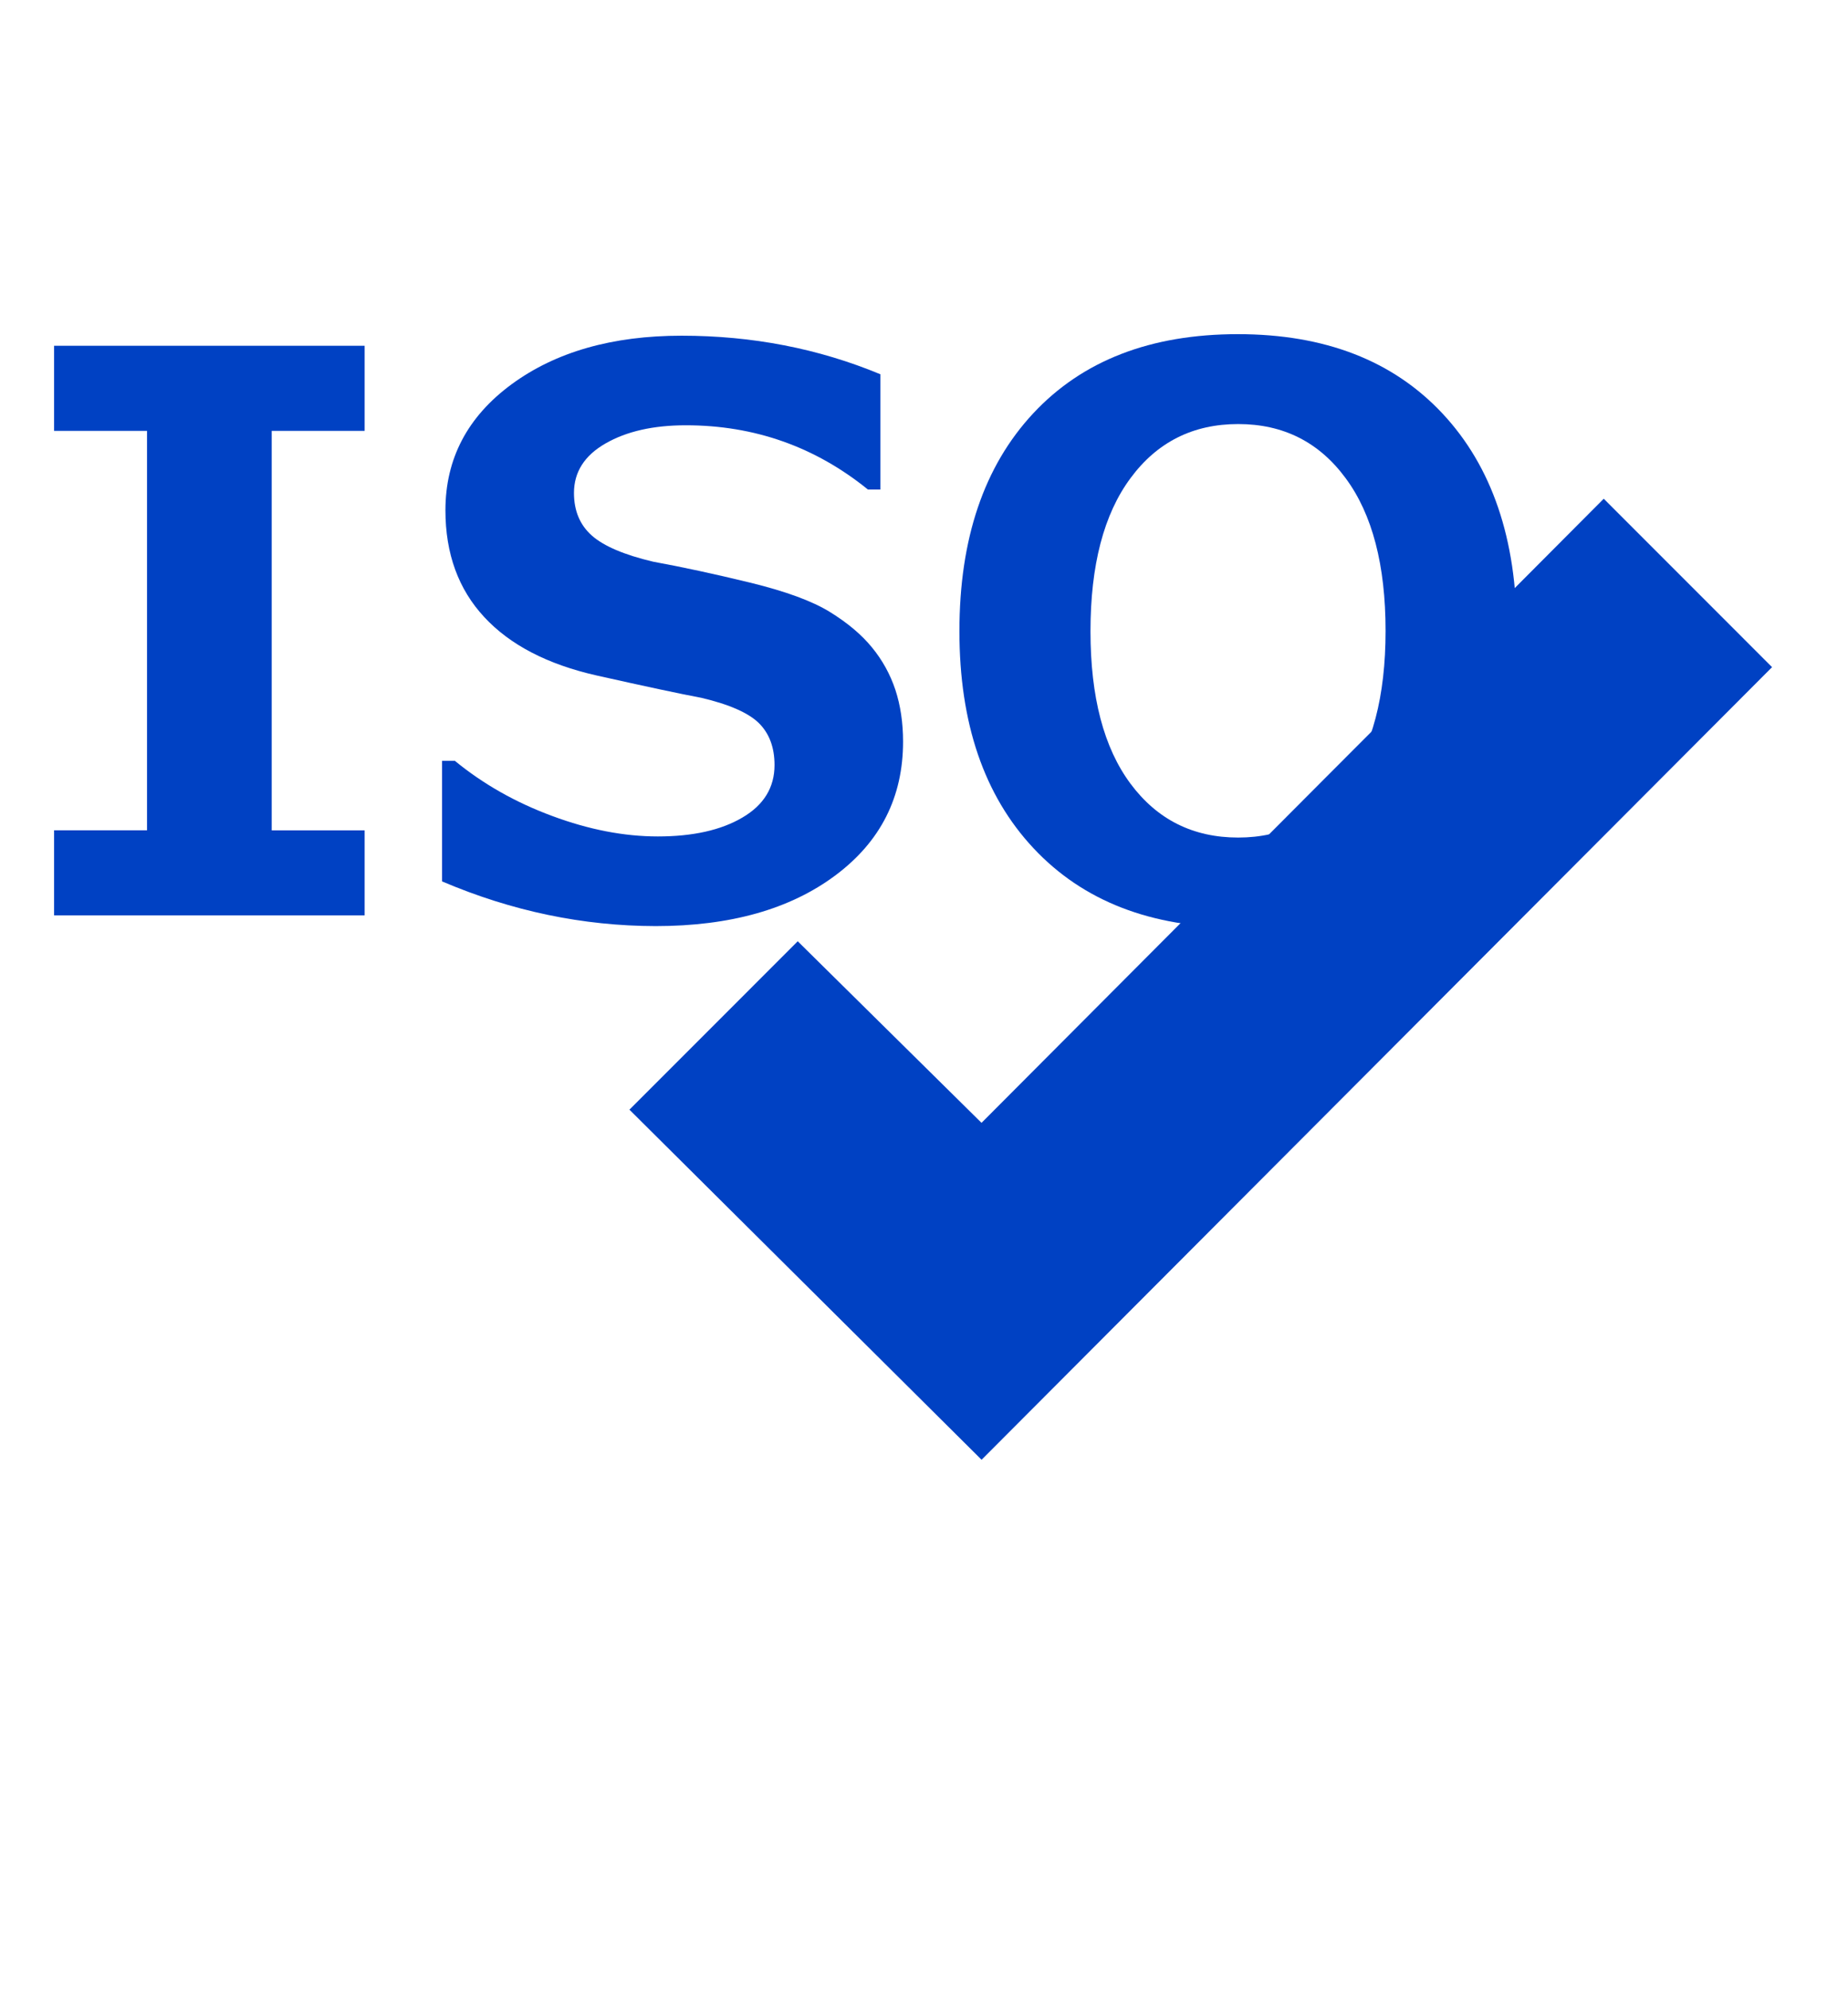
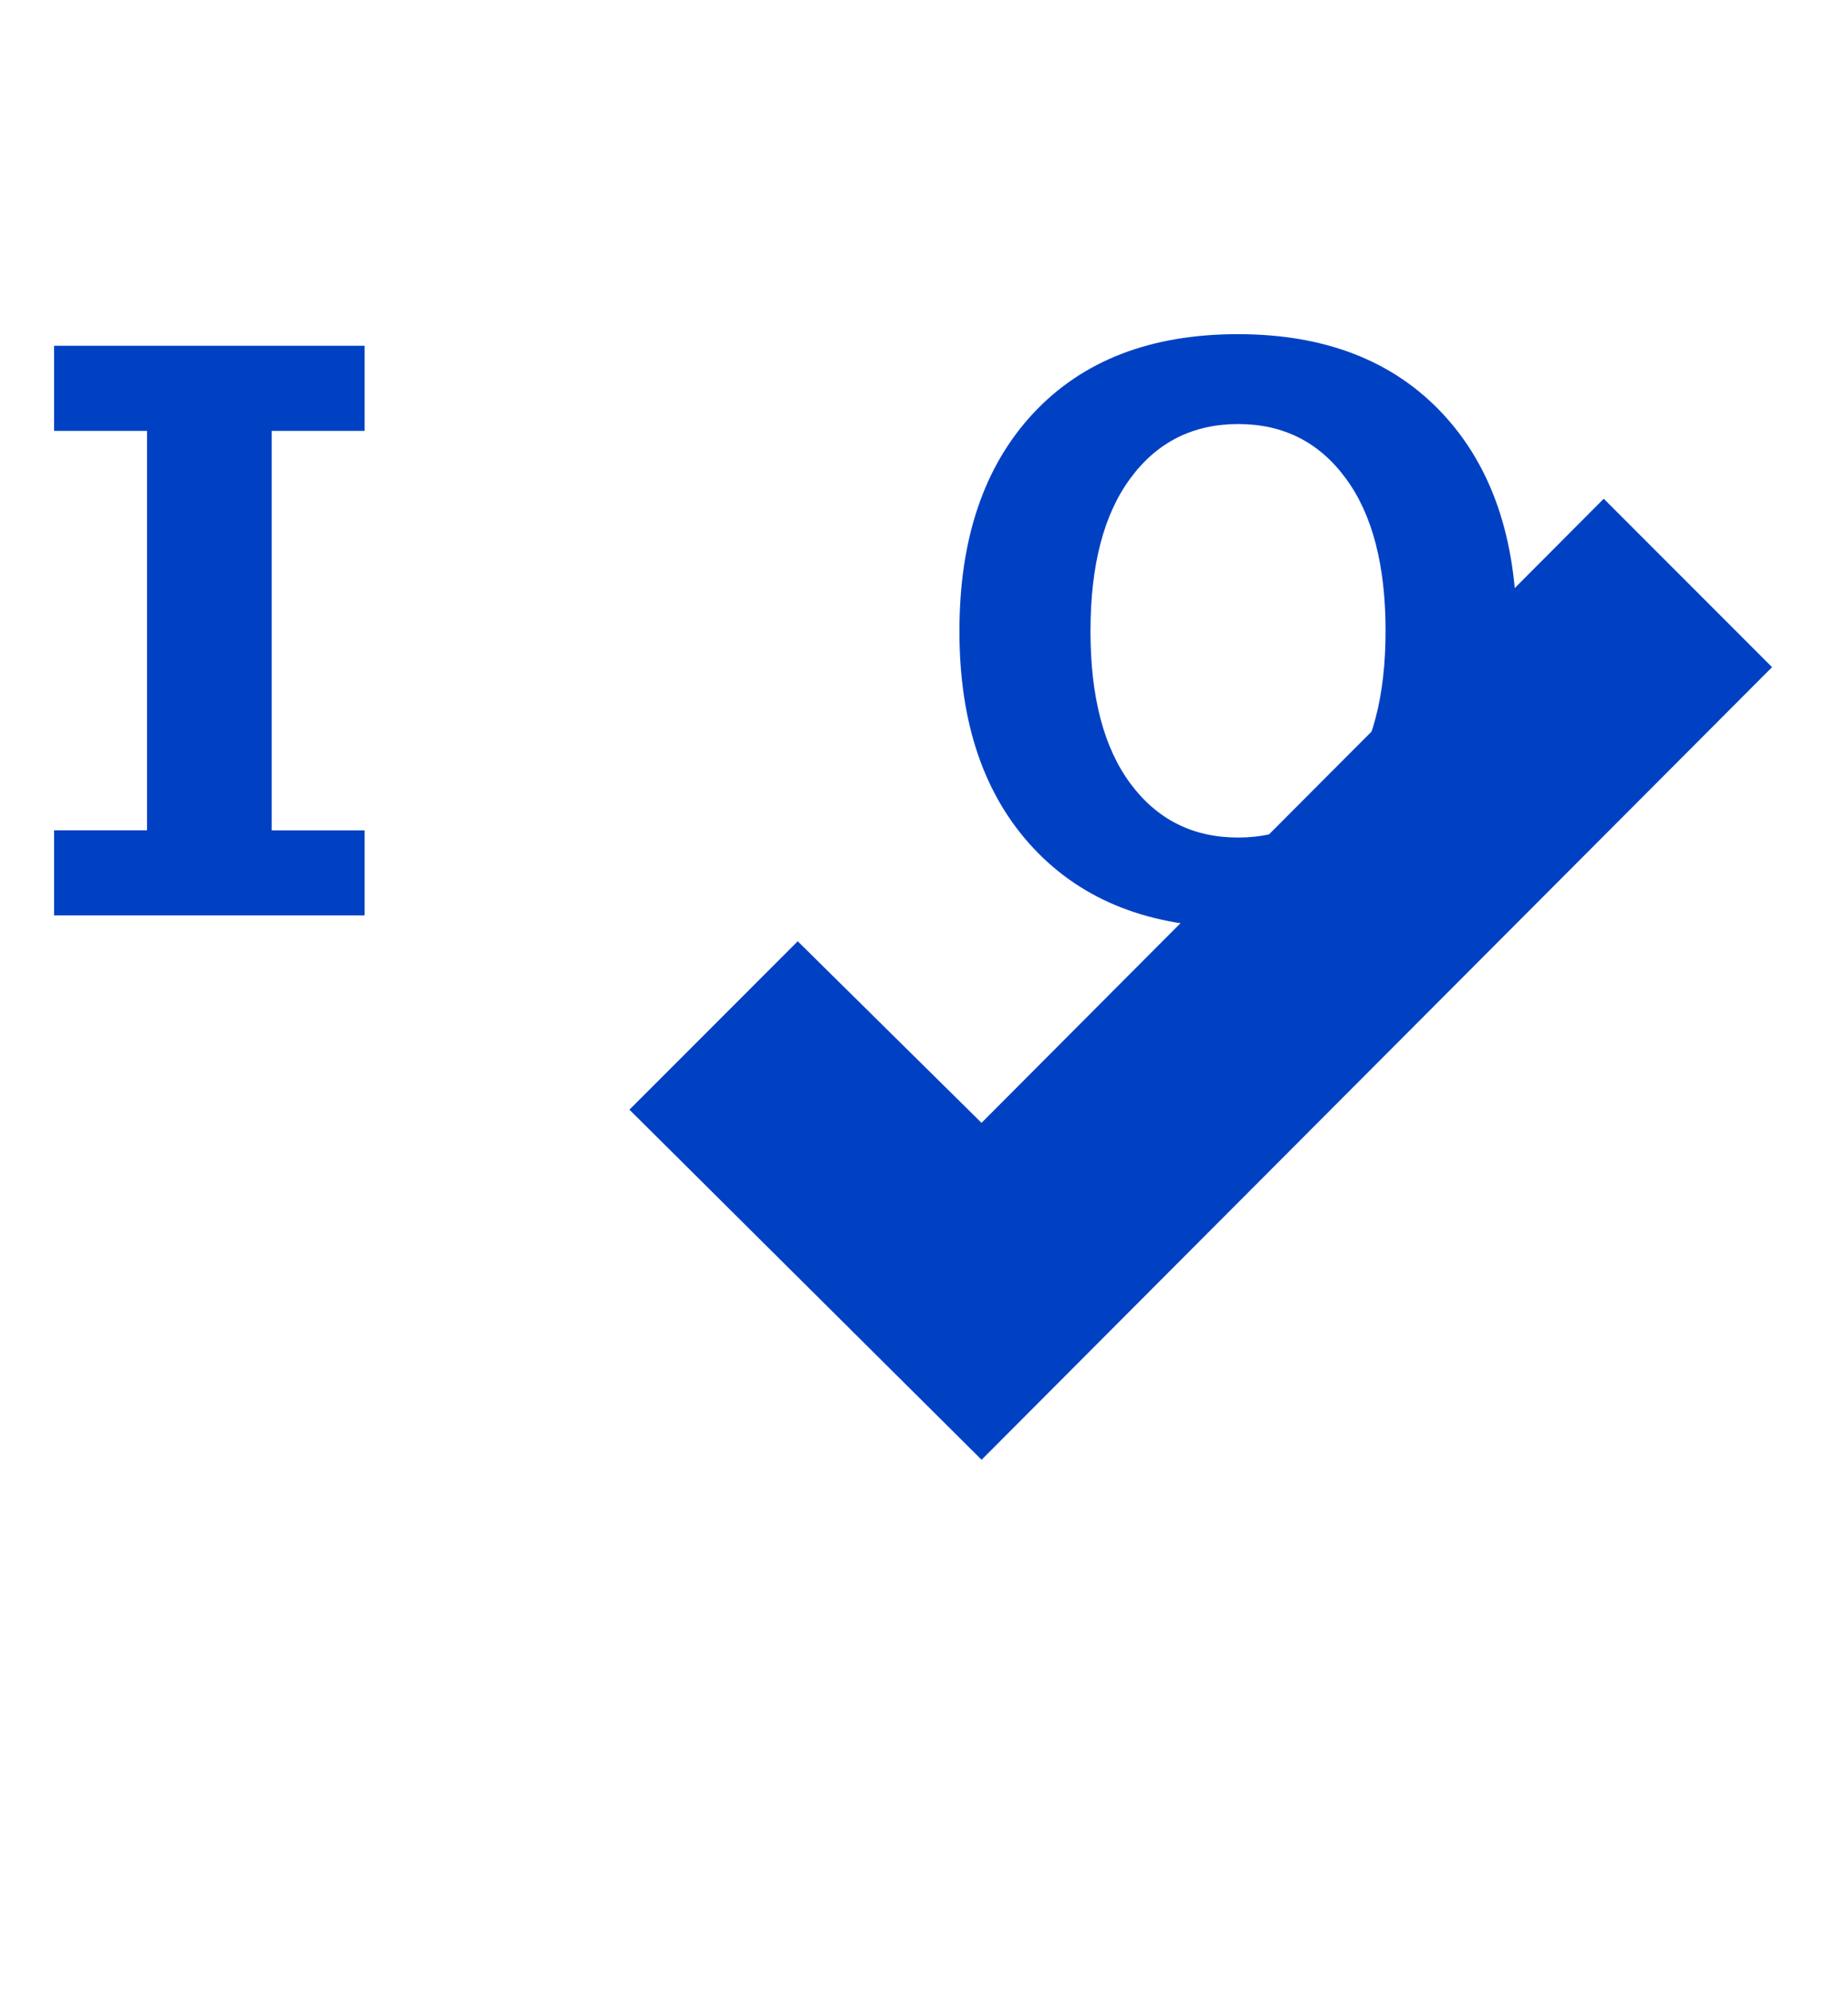
<svg xmlns="http://www.w3.org/2000/svg" version="1.1" id="レイヤー_1" x="0px" y="0px" width="30.104px" height="32.396px" viewBox="-1606.67 -1089.837 30.104 32.396" enable-background="new -1606.67 -1089.837 30.104 32.396" xml:space="preserve">
  <g>
    <g>
      <path fill="#0041C3" d="M-1600.73-1074.93h-5.059v-1.385h1.514v-6.505h-1.514v-1.386h5.059v1.386h-1.514v6.506h1.514V-1074.93z" />
-       <path fill="#0041C3" d="M-1599.469-1075.483v-1.963h0.209c0.46,0.377,0.988,0.677,1.586,0.898c0.597,0.222,1.17,0.333,1.72,0.333    c0.571,0,1.031-0.103,1.378-0.308c0.35-0.205,0.523-0.491,0.523-0.855c0-0.283-0.083-0.509-0.249-0.677    c-0.167-0.168-0.481-0.309-0.945-0.418c-0.333-0.062-0.899-0.183-1.702-0.363c-0.802-0.181-1.413-0.498-1.833-0.952    c-0.421-0.453-0.632-1.033-0.632-1.738c0-0.841,0.36-1.525,1.078-2.053c0.718-0.527,1.641-0.791,2.77-0.791    c1.149,0,2.229,0.209,3.237,0.628v1.877h-0.203c-0.86-0.697-1.85-1.046-2.966-1.046c-0.529,0-0.966,0.099-1.308,0.296    c-0.342,0.196-0.514,0.465-0.514,0.806c0,0.292,0.098,0.523,0.292,0.695c0.195,0.172,0.529,0.314,1,0.425    c0.472,0.086,0.998,0.2,1.579,0.341c0.581,0.142,1.013,0.301,1.299,0.478c0.285,0.176,0.513,0.367,0.683,0.575    c0.171,0.208,0.298,0.438,0.383,0.693c0.083,0.254,0.125,0.536,0.125,0.843c0,0.903-0.367,1.63-1.104,2.179    c-0.737,0.55-1.712,0.825-2.927,0.825C-1597.173-1074.757-1598.332-1074.998-1599.469-1075.483z" />
      <path fill="#0041C3" d="M-1586.506-1074.732c-1.412,0-2.521-0.43-3.326-1.289c-0.807-0.86-1.209-2.039-1.209-3.536    c0-1.506,0.401-2.689,1.203-3.549c0.803-0.86,1.913-1.289,3.333-1.289c1.416,0,2.527,0.431,3.333,1.292    c0.806,0.862,1.209,2.044,1.209,3.545c0,1.49-0.401,2.666-1.203,3.53C-1583.969-1075.164-1585.082-1074.732-1586.506-1074.732z     M-1586.5-1082.931c-0.735,0-1.32,0.293-1.754,0.881c-0.435,0.586-0.652,1.417-0.652,2.493c0,1.071,0.217,1.898,0.652,2.483    c0.435,0.585,1.02,0.877,1.754,0.877c0.73,0,1.313-0.294,1.749-0.883c0.435-0.589,0.652-1.416,0.652-2.483    c0-1.071-0.216-1.9-0.65-2.486C-1585.182-1082.637-1585.765-1082.931-1586.5-1082.931z" />
    </g>
    <polygon fill="#0041C3" points="-1590.681,-1071.551 -1593.675,-1074.508 -1596.403,-1071.779 -1596.415,-1071.768    -1596.415,-1071.768 -1596.417,-1071.766 -1590.68,-1066.064 -1577.803,-1078.972 -1580.542,-1081.712 -1580.542,-1081.712    -1580.542,-1081.712 -1580.546,-1081.714 -1582.444,-1079.809 -1585.059,-1077.19  " />
  </g>
</svg>